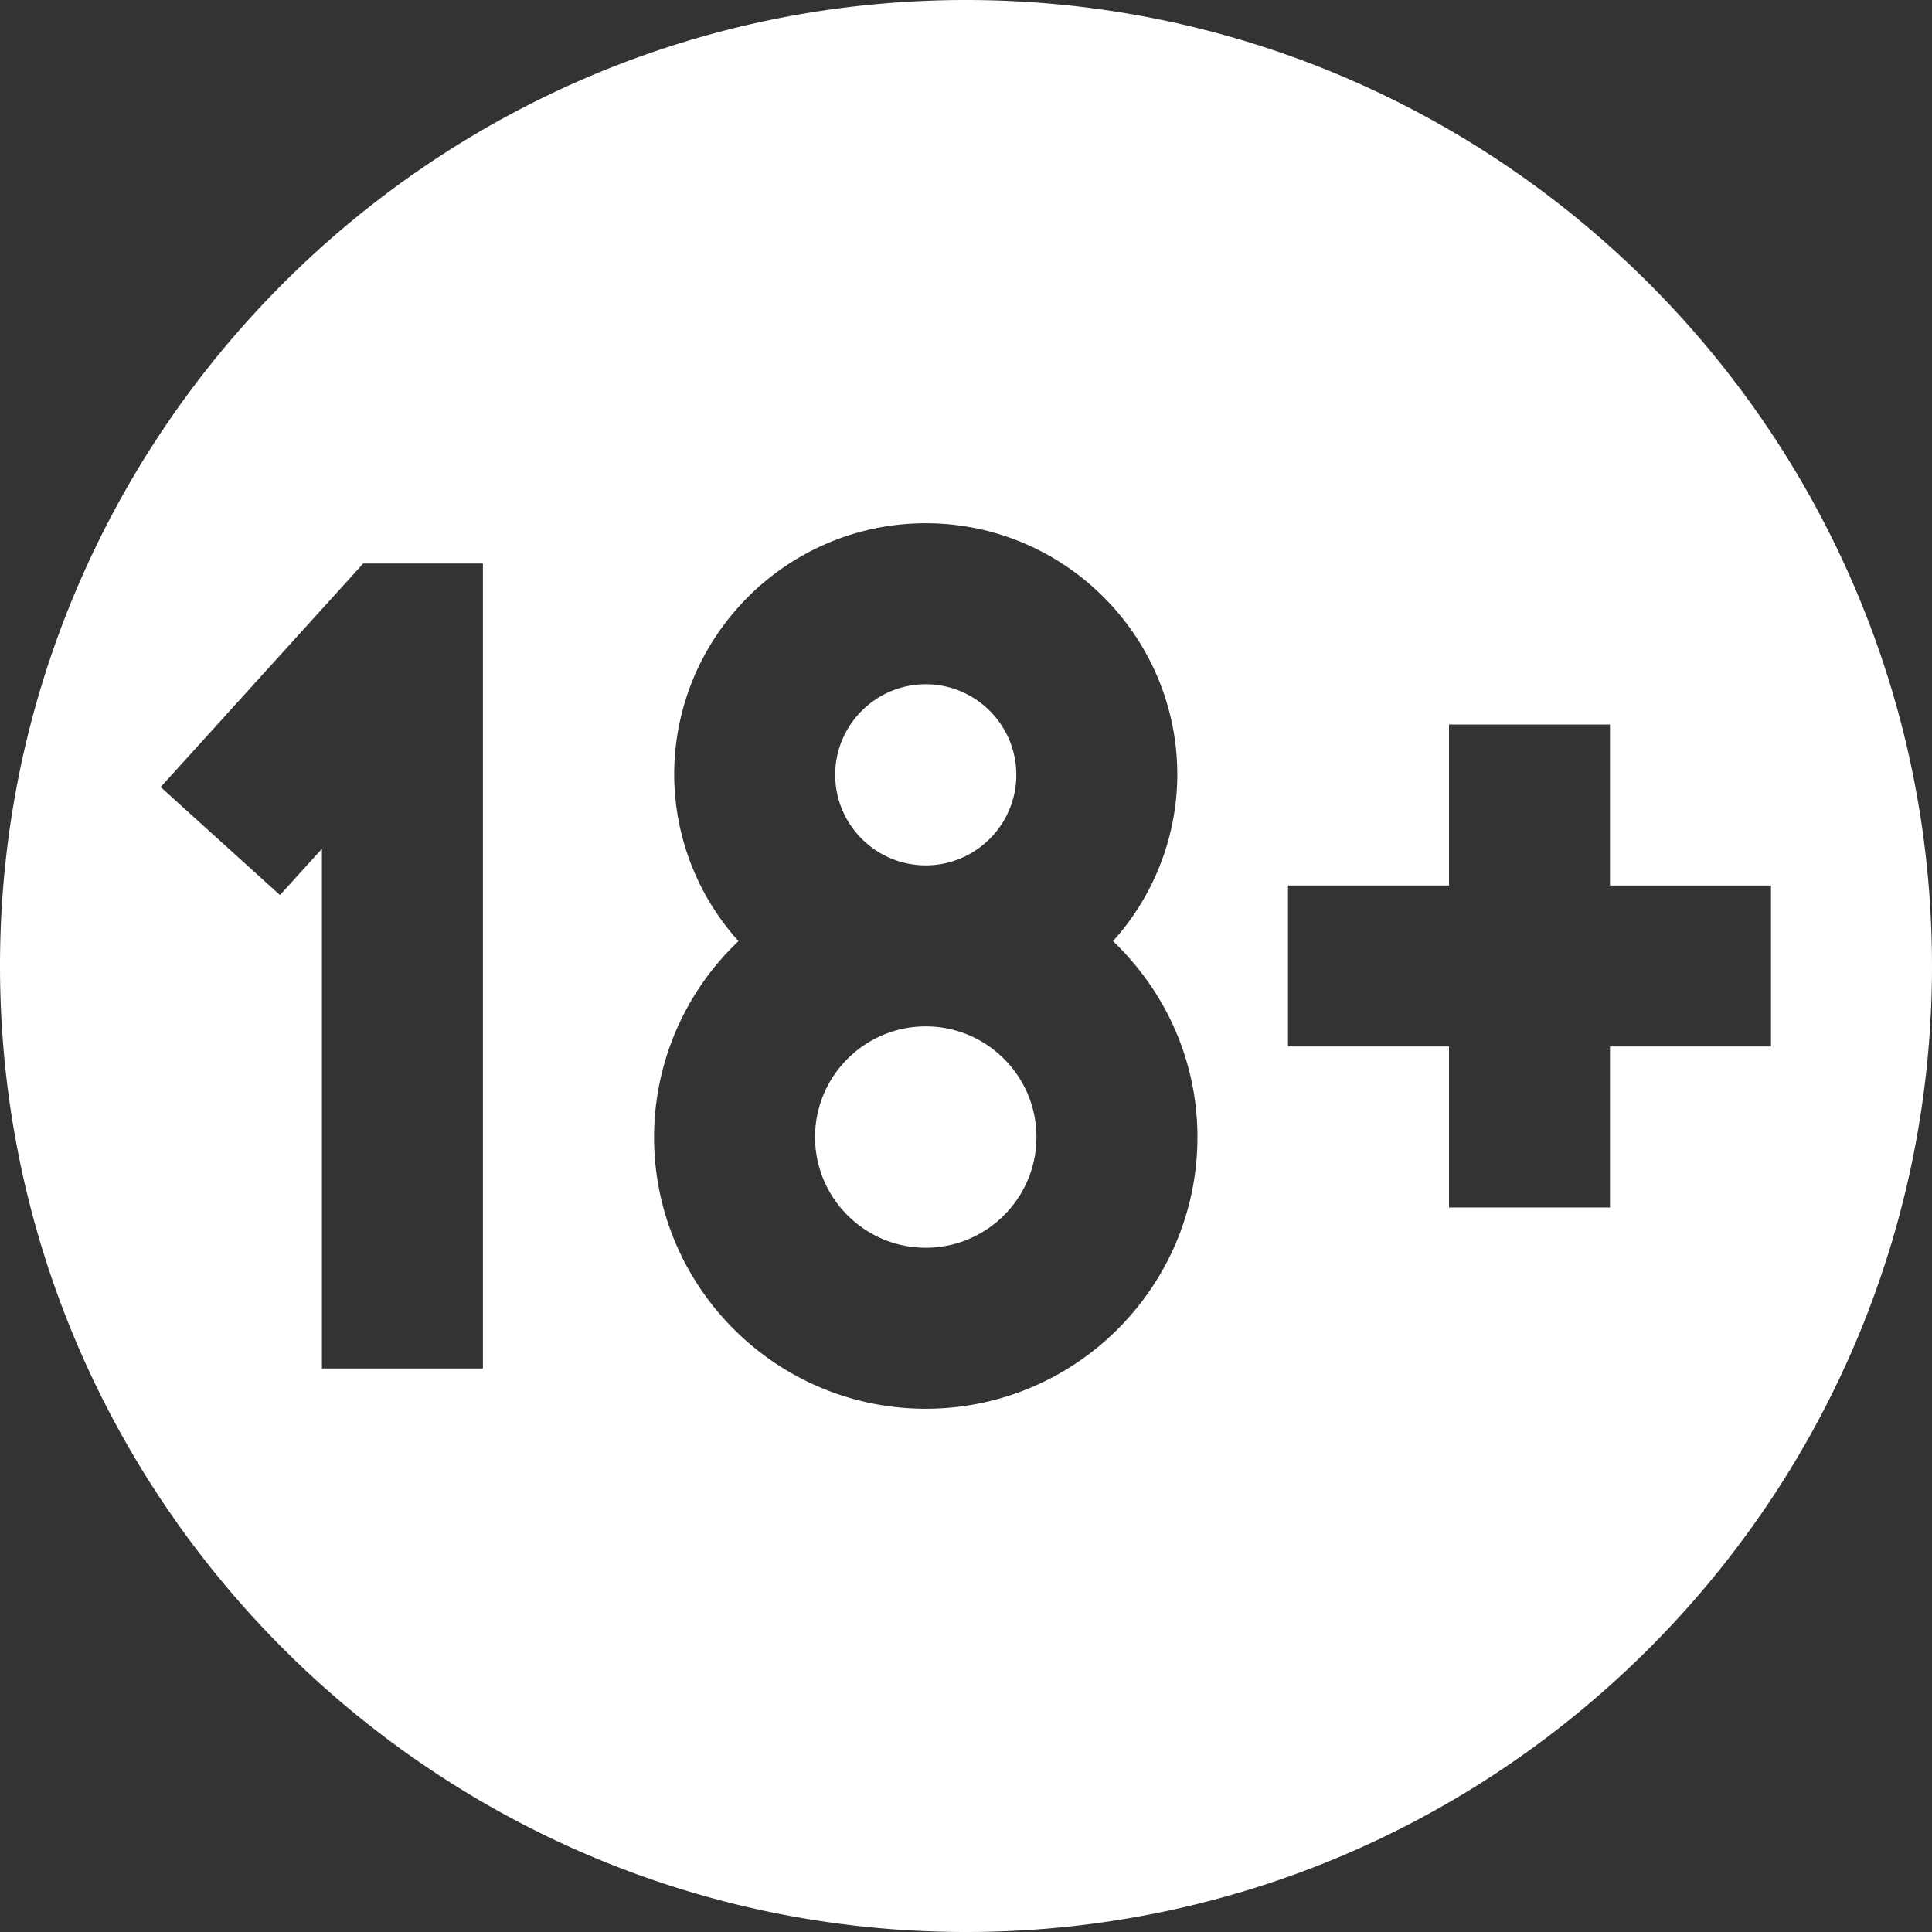
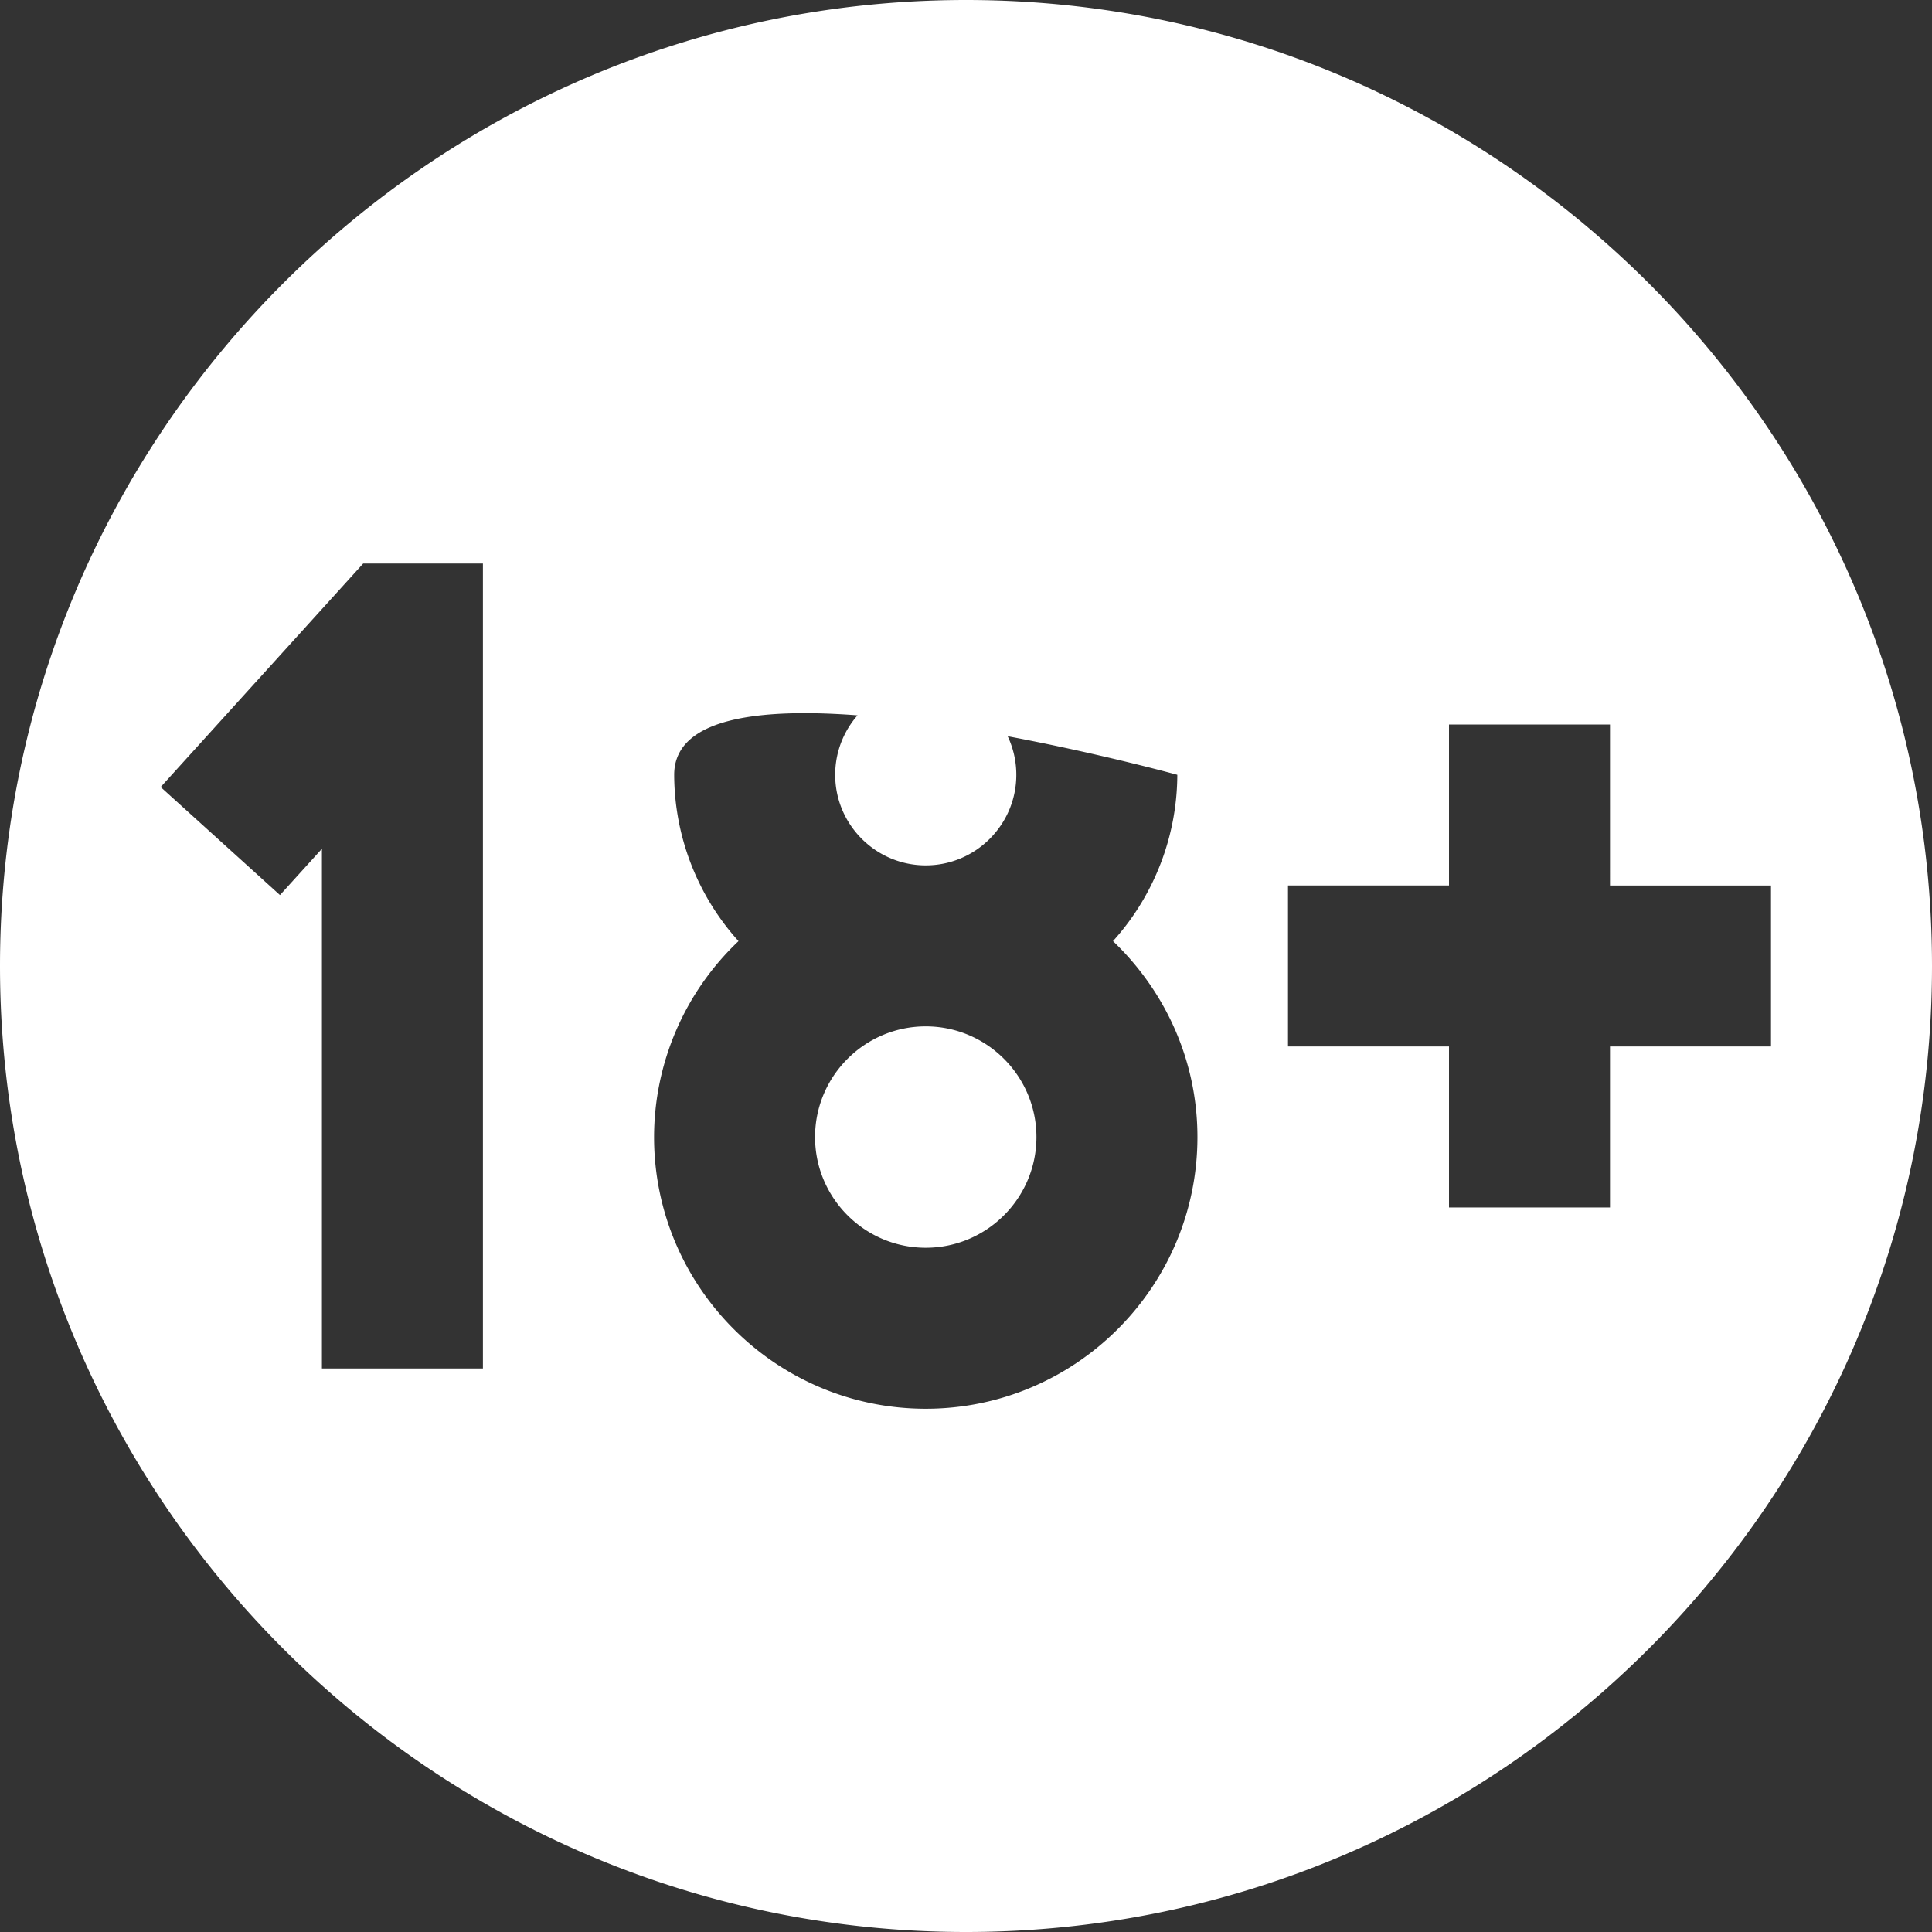
<svg xmlns="http://www.w3.org/2000/svg" version="1.1" width="512" height="512" x="0" y="0" viewBox="0 0 24 24" style="enable-background:new 0 0 512 512" xml:space="preserve" class="">
  <rect x="0" y="0" width="24" height="24" fill="#333333" stroke="none" />
  <g>
-     <path d="M11.5 10.75c-.62 0-1.125-.505-1.125-1.125S10.88 8.5 11.5 8.5s1.125.505 1.125 1.125-.505 1.125-1.125 1.125ZM24 12c0 6.617-5.383 12-12 12S0 18.617 0 12 5.383 0 12 0s12 5.383 12 12ZM6 7H4.512L1.996 9.777l1.482 1.342.521-.575V17h2V7Zm8.875 7.125c0-.958-.405-1.819-1.049-2.434a3.1 3.1 0 0 0 .799-2.066c0-1.723-1.402-3.125-3.125-3.125S8.375 7.902 8.375 9.625a3.1 3.1 0 0 0 .799 2.066 3.36 3.36 0 0 0-1.049 2.434c0 1.861 1.514 3.375 3.375 3.375s3.375-1.514 3.375-3.375ZM22 13v-2h-2V9h-2v2h-2v2h2v2h2v-2h2Zm-10.5-.25c-.758 0-1.375.617-1.375 1.375S10.742 15.5 11.5 15.5s1.375-.617 1.375-1.375-.617-1.375-1.375-1.375Z" fill="#ffffff" opacity="1" data-original="#000000" class="" />
+     <path d="M11.5 10.75c-.62 0-1.125-.505-1.125-1.125S10.88 8.5 11.5 8.5s1.125.505 1.125 1.125-.505 1.125-1.125 1.125ZM24 12c0 6.617-5.383 12-12 12S0 18.617 0 12 5.383 0 12 0s12 5.383 12 12ZM6 7H4.512L1.996 9.777l1.482 1.342.521-.575V17h2V7Zm8.875 7.125c0-.958-.405-1.819-1.049-2.434a3.1 3.1 0 0 0 .799-2.066S8.375 7.902 8.375 9.625a3.1 3.1 0 0 0 .799 2.066 3.36 3.36 0 0 0-1.049 2.434c0 1.861 1.514 3.375 3.375 3.375s3.375-1.514 3.375-3.375ZM22 13v-2h-2V9h-2v2h-2v2h2v2h2v-2h2Zm-10.5-.25c-.758 0-1.375.617-1.375 1.375S10.742 15.5 11.5 15.5s1.375-.617 1.375-1.375-.617-1.375-1.375-1.375Z" fill="#ffffff" opacity="1" data-original="#000000" class="" />
  </g>
</svg>